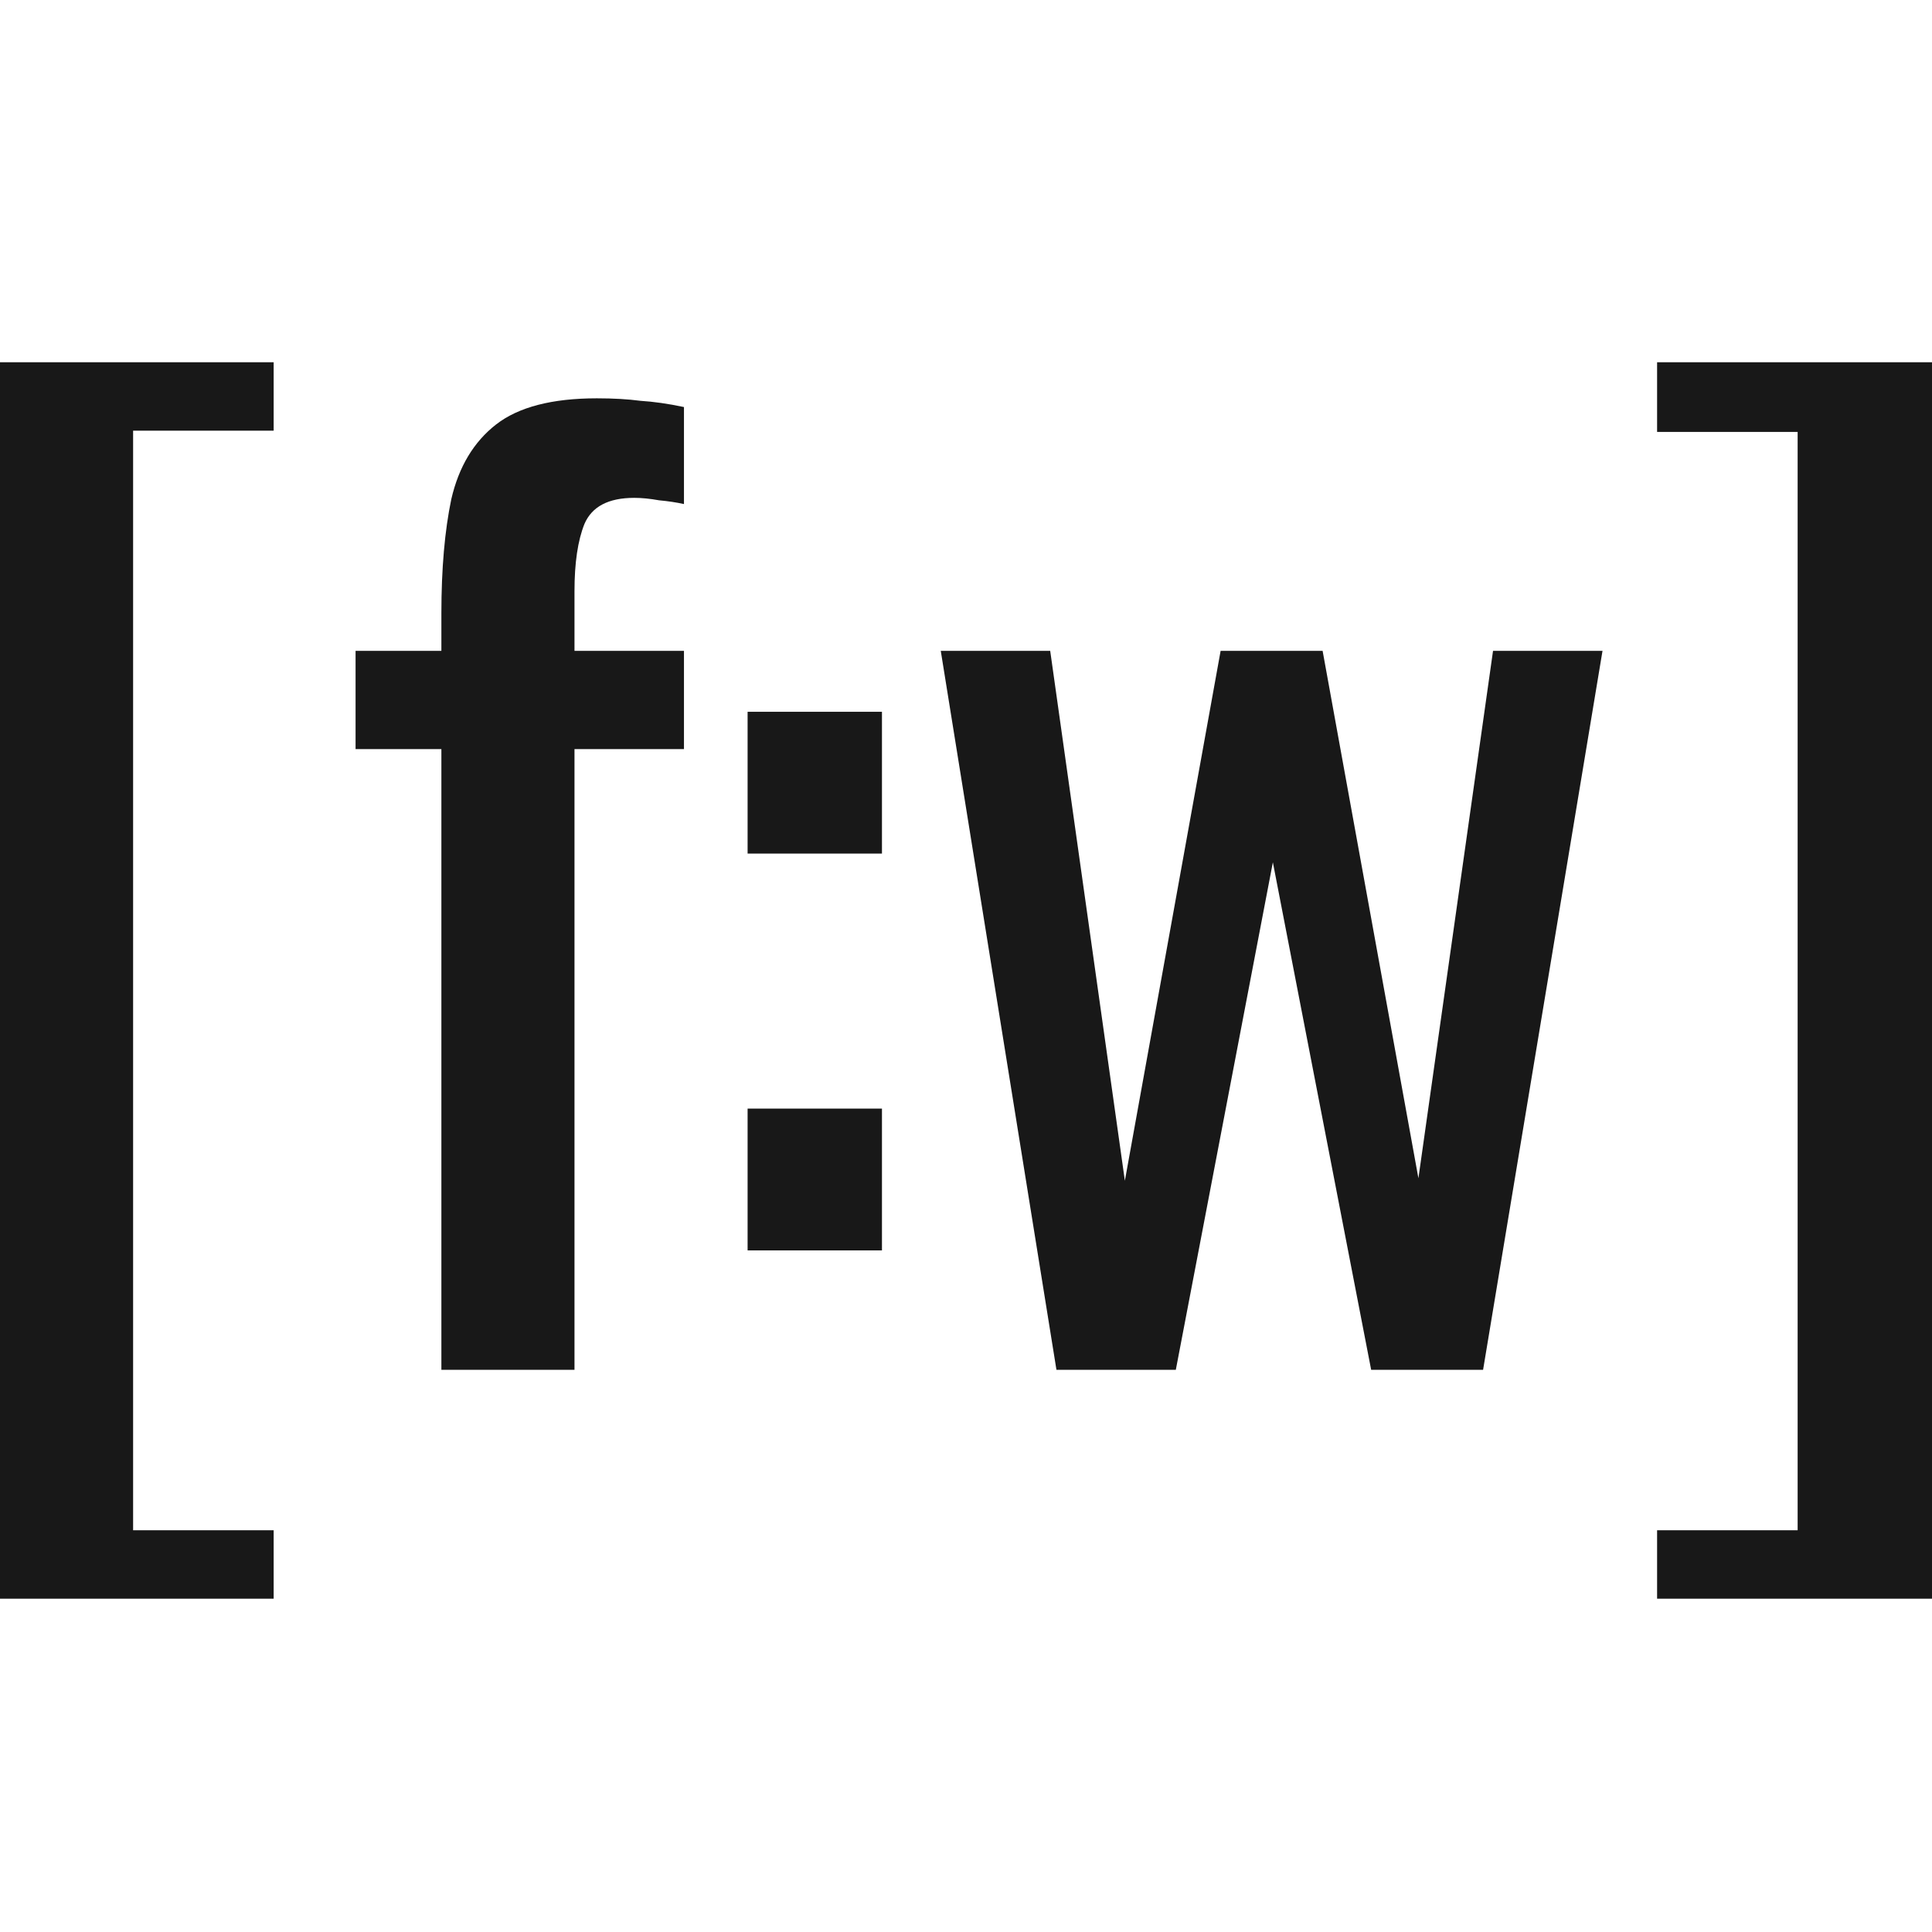
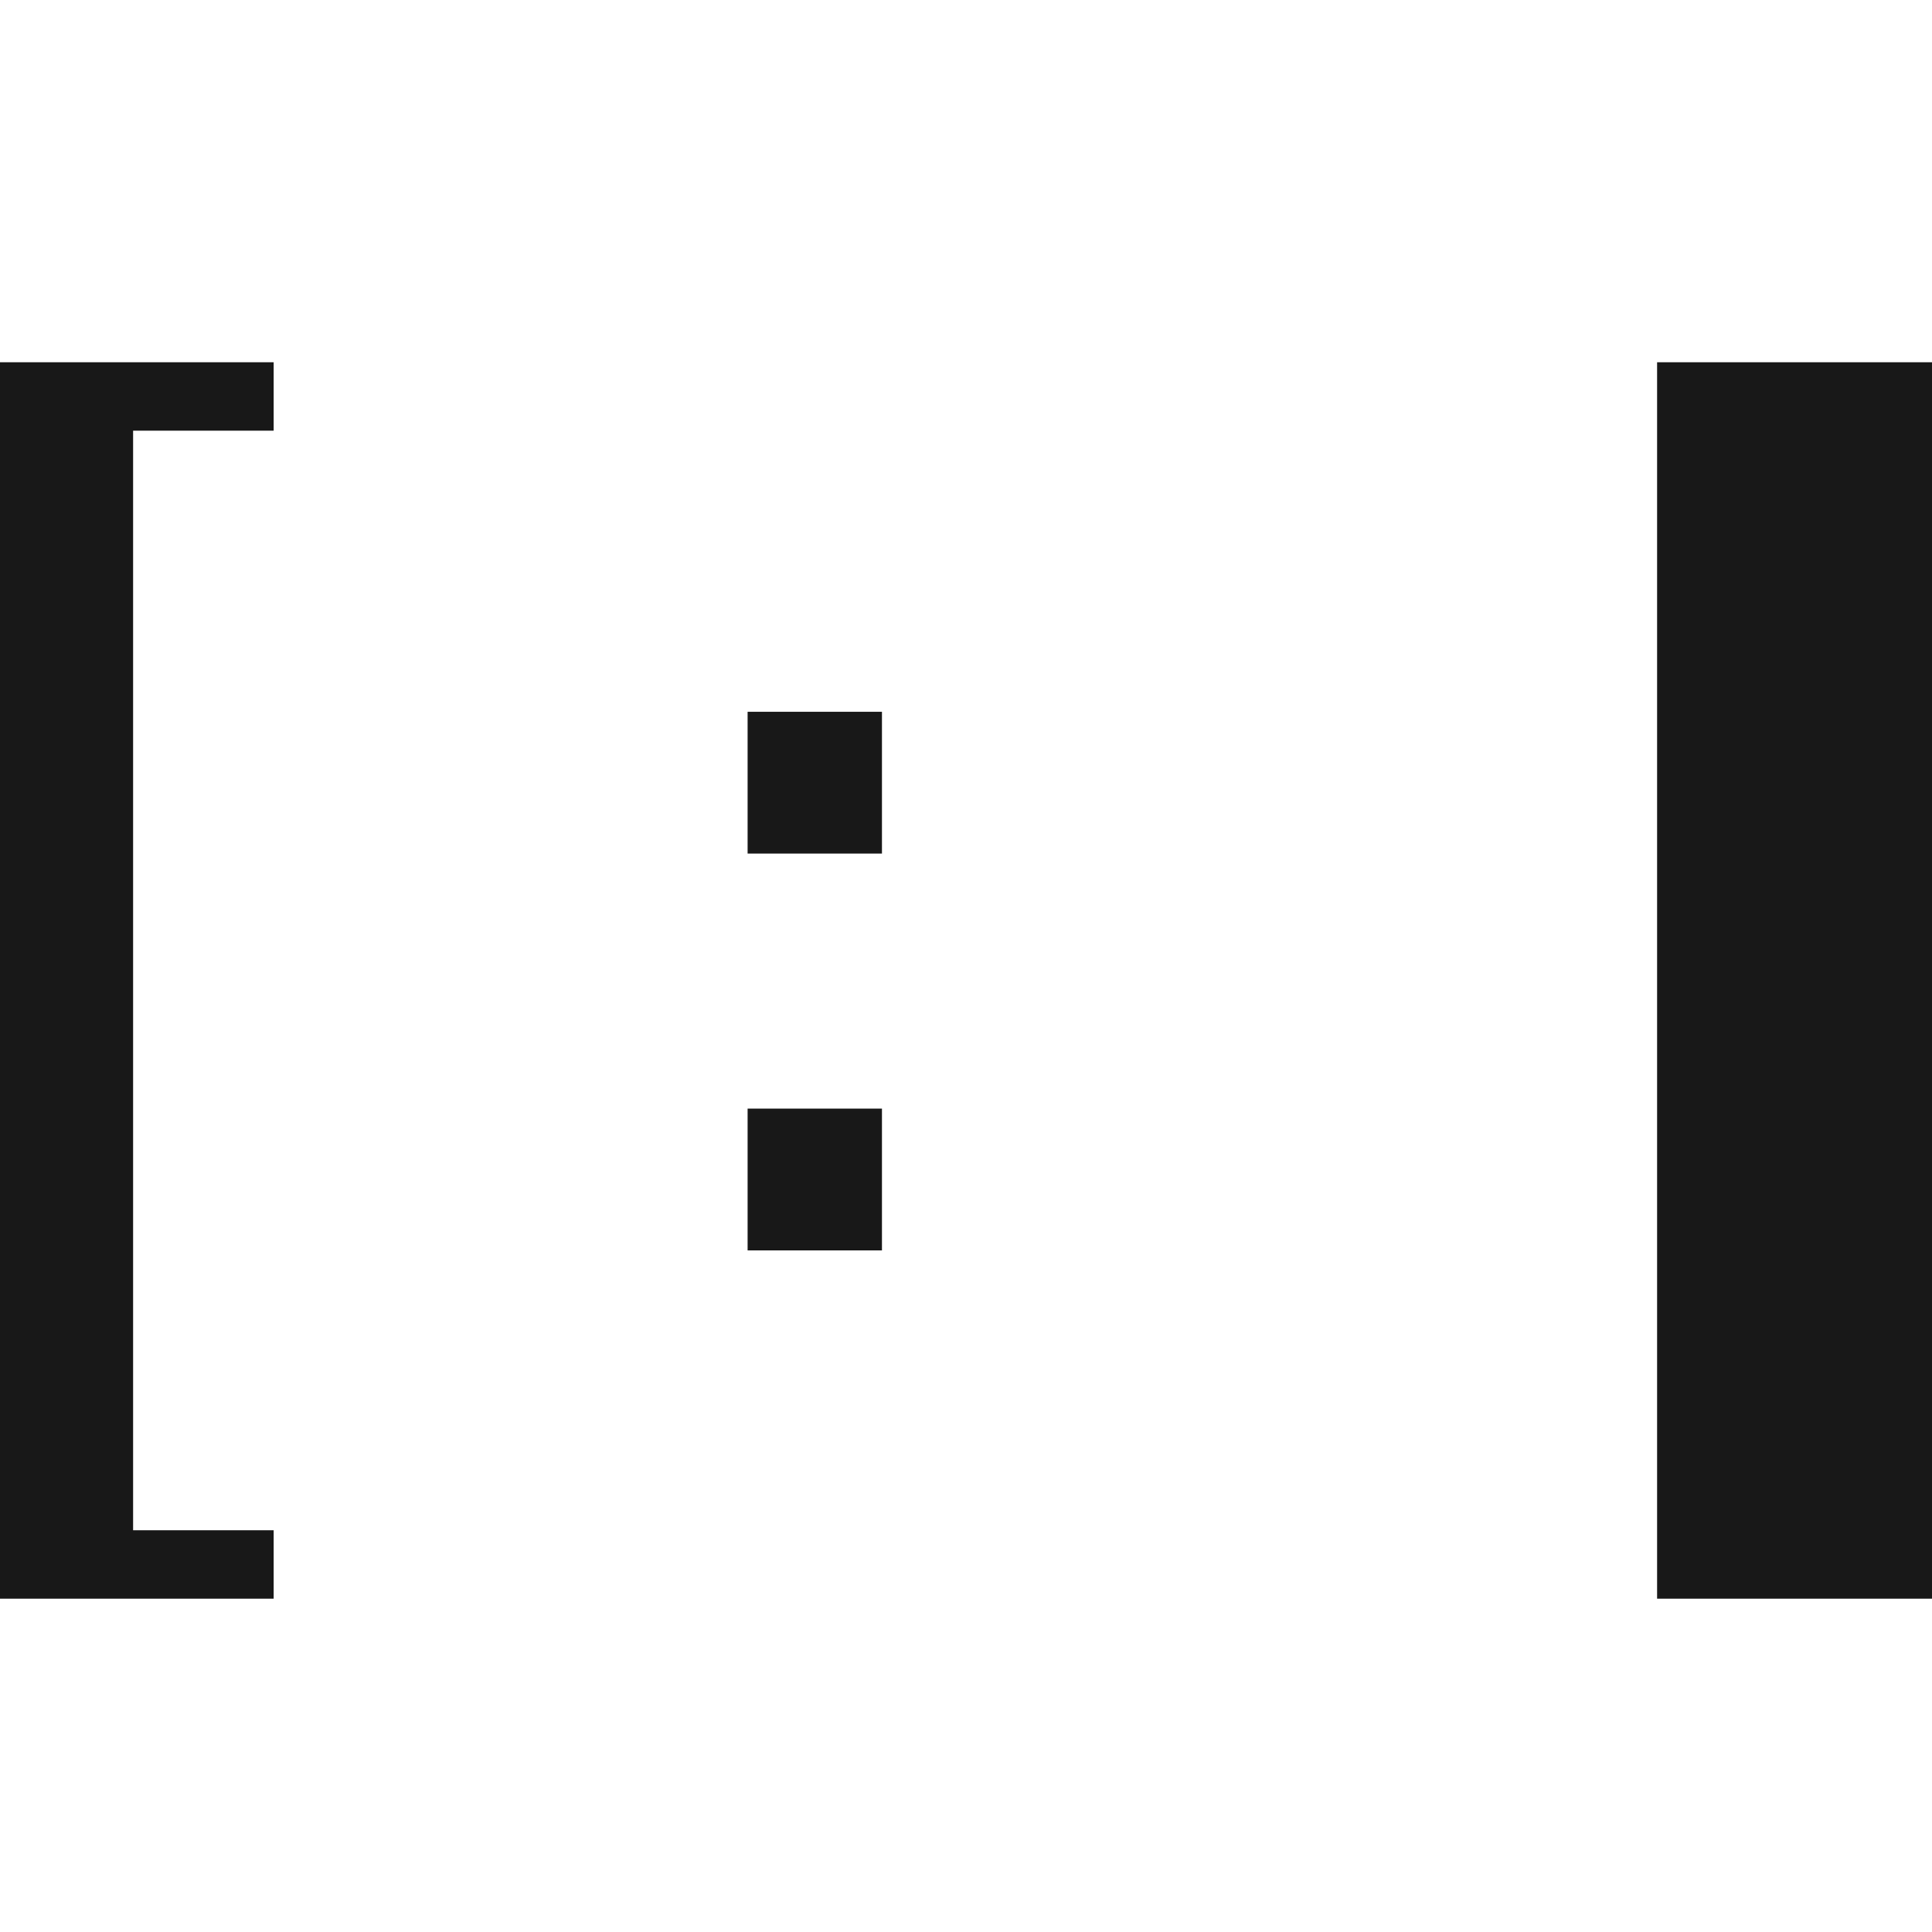
<svg xmlns="http://www.w3.org/2000/svg" version="1.1" width="48" height="48">
  <svg width="48" height="48" viewBox="0 0 48 48" fill="none">
    <path d="M0 39.719V9H6.799V10.7H3.307V38.019H6.799V39.719H0Z" fill="#181818" />
-     <path d="M10.966 34.032V18.611H8.834V16.17H10.966V15.243C10.966 14.13 11.049 13.182 11.213 12.399C11.399 11.596 11.77 10.978 12.326 10.545C12.882 10.113 13.717 9.896 14.829 9.896C15.241 9.896 15.602 9.917 15.911 9.958C16.241 9.979 16.601 10.03 16.993 10.113V12.523C16.807 12.482 16.601 12.451 16.375 12.43C16.148 12.389 15.942 12.369 15.756 12.369C15.118 12.369 14.706 12.585 14.52 13.018C14.355 13.43 14.273 13.986 14.273 14.686V16.17H16.993V18.611H14.273V34.032H10.966Z" fill="#181818" />
    <path d="M18.574 21.207V17.684H21.912V21.207H18.574ZM18.574 31.066V27.543H21.912V31.066H18.574Z" fill="#181818" />
-     <path d="M26.247 34.032L23.373 16.17H26.092L27.947 29.335L30.326 16.17H32.86L35.24 29.273L37.094 16.17H39.814L36.847 34.032H34.066L31.624 21.424L29.213 34.032H26.247Z" fill="#181818" />
-     <path d="M41.17 39.719V38.019H44.662V10.731H41.17V9H48V39.719H41.17Z" fill="#181818" />
+     <path d="M41.17 39.719V38.019H44.662H41.17V9H48V39.719H41.17Z" fill="#181818" />
  </svg>
  <style>@media (prefers-color-scheme: light) { :root { filter: none; } } @media (prefers-color-scheme: dark) { :root { filter: none; } } </style>
</svg>